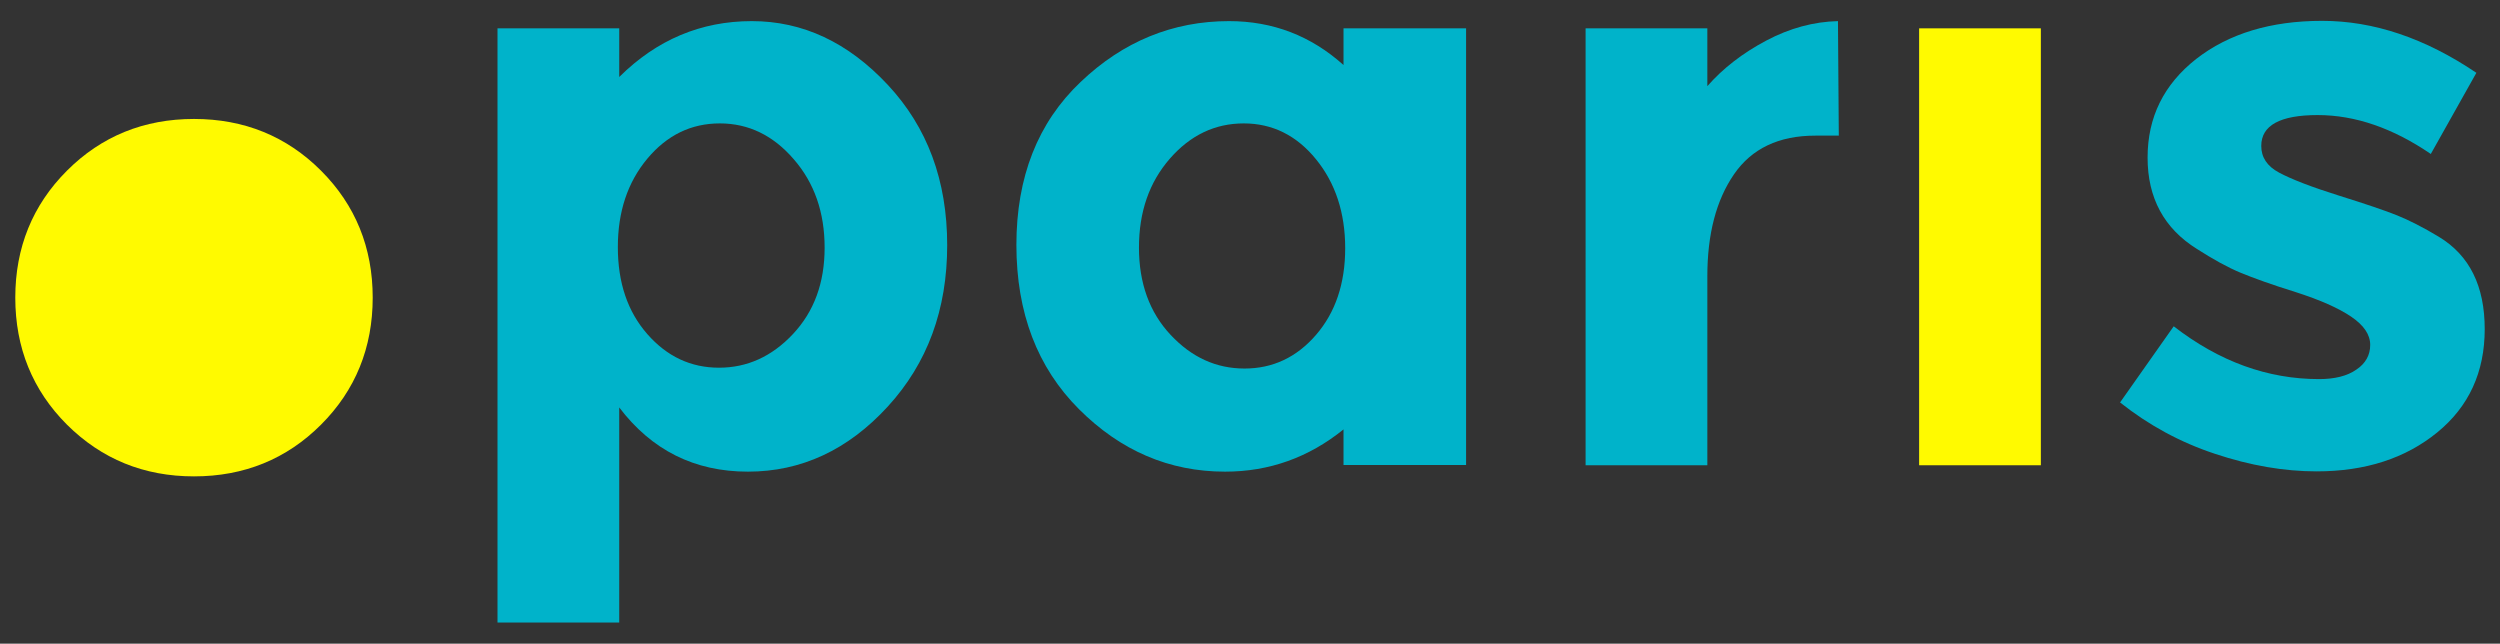
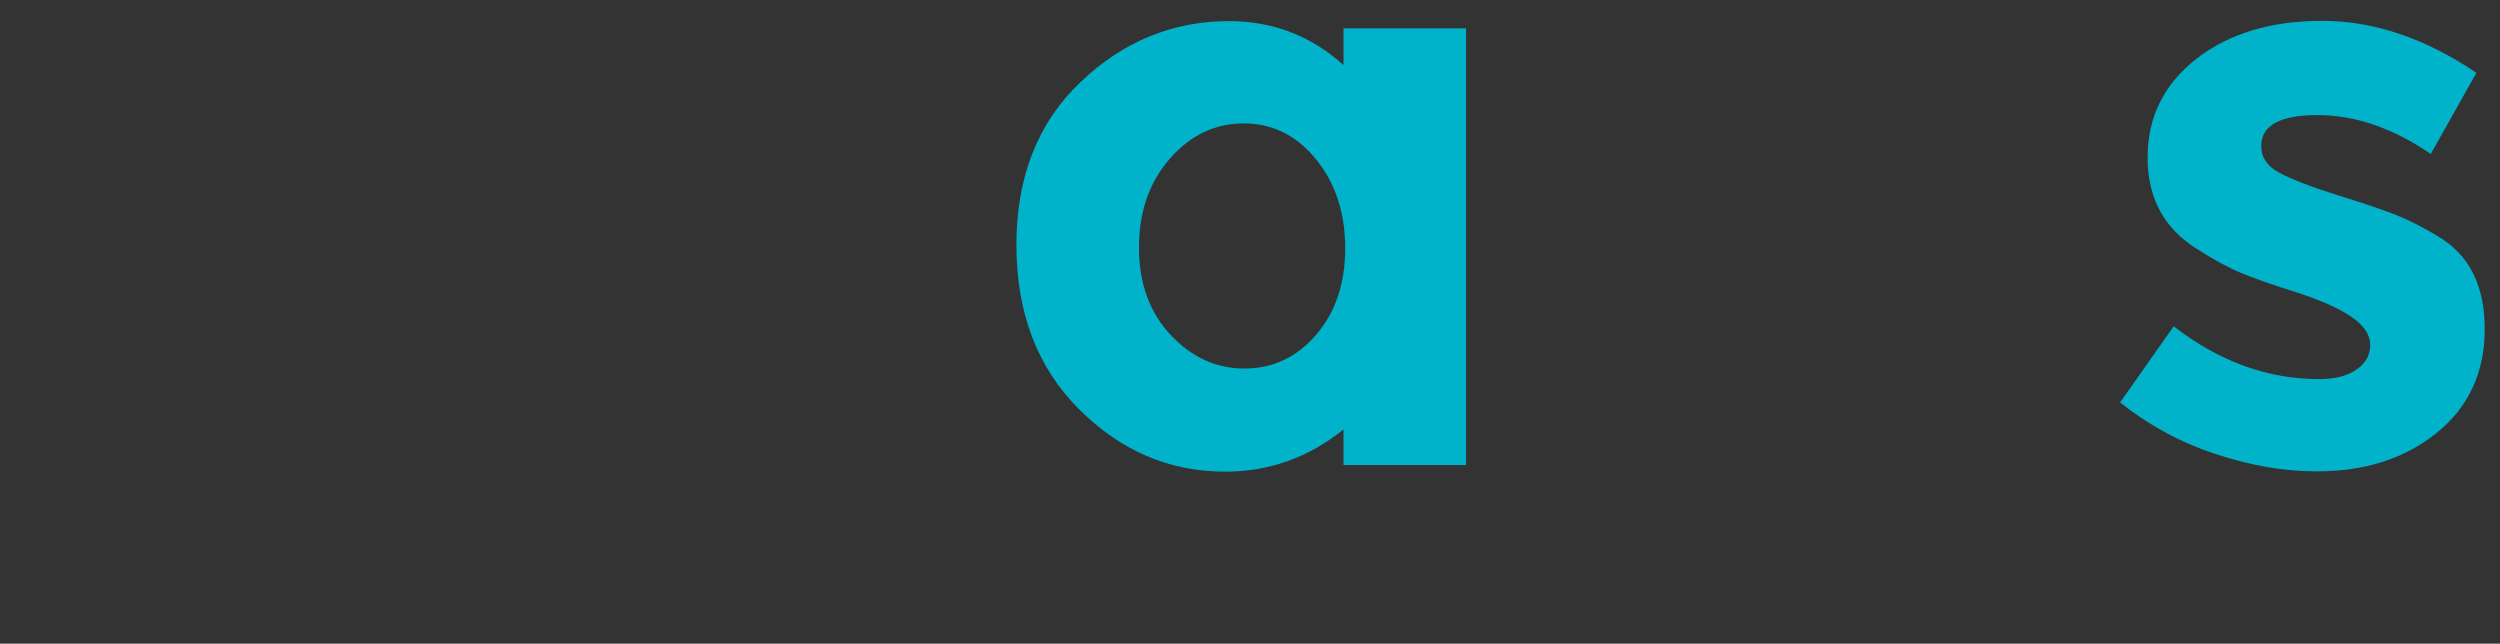
<svg xmlns="http://www.w3.org/2000/svg" version="1.1" id="Calque_1" x="0px" y="0px" viewBox="0 0 899.5 231.6" style="enable-background:new 0 0 899.5 231.6;" xml:space="preserve">
  <rect x="0" y="0" width="899.5" height="231.6" fill="#333333" stroke="none" />
  <style type="text/css">
	.st0{fill:#00B3CA;}
	.st1{fill:#FFFA00;}
</style>
-   <path class="st0" d="M270.5,7.6c18.3,0,34.6,7.6,48.9,22.9s21.4,34.5,21.4,57.7s-7.1,42.5-21.4,58.1s-31.1,23.4-50.3,23.4  s-34.6-7.7-46.3-23.1V224H179V10.2h43.8v17.5C236.3,14.3,252.2,7.6,270.5,7.6z M222.3,88.9c0,12.8,3.5,23.2,10.6,31.3  c7.1,8.1,15.7,12.1,25.8,12.1s19-4,26.6-12.1s11.4-18.4,11.4-31.1s-3.7-23.3-11.1-31.8c-7.4-8.6-16.3-12.9-26.6-12.9  c-10.3,0-19,4.2-26.1,12.7C225.8,65.6,222.3,76.2,222.3,88.9z" />
  <path class="st0" d="M388.2,147.2c-15-15-22.5-34.7-22.5-59.1s7.7-44,23.1-58.6C404.1,14.9,422,7.6,442.2,7.6  c15.8,0,29.5,5.3,41.2,15.8V10.2h44.1v157.1h-44.1v-12.8c-12.5,10.1-26.7,15.2-42.6,15.2C420.7,169.7,403.2,162.2,388.2,147.2z   M409.8,89.1c0,12.8,3.8,23.3,11.4,31.4s16.4,12.1,26.6,12.1c10.1,0,18.7-4,25.7-12.1S484,102,484,89.3s-3.5-23.4-10.5-32  s-15.7-12.9-26-12.9s-19.2,4.2-26.6,12.7S409.8,76.2,409.8,89.1z" />
-   <path class="st0" d="M653.1,48.8c-13,0-22.8,4.6-29.2,13.9s-9.6,21.5-9.6,36.7v68h-43.8V10.2h43.8V31c5.6-6.4,12.7-11.9,21.2-16.4  s17.1-6.8,25.8-7l0.3,41.2C661.6,48.8,653.1,48.8,653.1,48.8z" />
-   <path class="st1" d="M734.3,167.4h-43.8V10.2h43.8V167.4z" />
-   <path class="st1" d="M24.1,152.8c-12.4-12.4-18.6-27.7-18.6-45.7s6.2-33.3,18.6-45.7s27.7-18.6,45.7-18.6s33.3,6.2,45.7,18.6  s18.6,27.7,18.6,45.7s-6.2,33.3-18.6,45.7s-27.7,18.6-45.7,18.6C51.8,171.4,36.6,165.2,24.1,152.8z" />
  <path class="st0" d="M894,118.4c0,15.5-5.7,27.9-17.1,37.2c-11.4,9.3-25.8,14-43.4,14c-11.7,0-23.9-2.1-36.5-6.3  c-12.7-4.2-24-10.4-34.2-18.5l19.3-27.4c16.4,12.7,33.8,19,52.3,19c5.6,0,10.1-1.1,13.4-3.4c3.3-2.2,5-5.2,5-8.9  c0-3.7-2.3-7.1-6.9-10.2c-4.6-3.1-11.2-6-19.9-8.8c-8.7-2.7-15.3-5.1-19.9-7c-4.6-1.9-9.8-4.8-15.6-8.5  c-11.9-7.4-17.8-18.4-17.8-32.9s5.8-26.3,17.5-35.5c11.7-9.1,26.8-13.7,45.3-13.7s37,6.2,55.5,18.7l-16.4,29.2  c-13.6-9.3-27.2-14-40.7-14s-20.3,3.7-20.3,11.1c0,4.1,2.1,7.3,6.4,9.6c4.3,2.3,11.4,5.1,21.3,8.2c9.9,3.1,17,5.5,21.2,7.2  s9.2,4.2,15,7.7C888.6,91.9,894,103,894,118.4z" />
</svg>